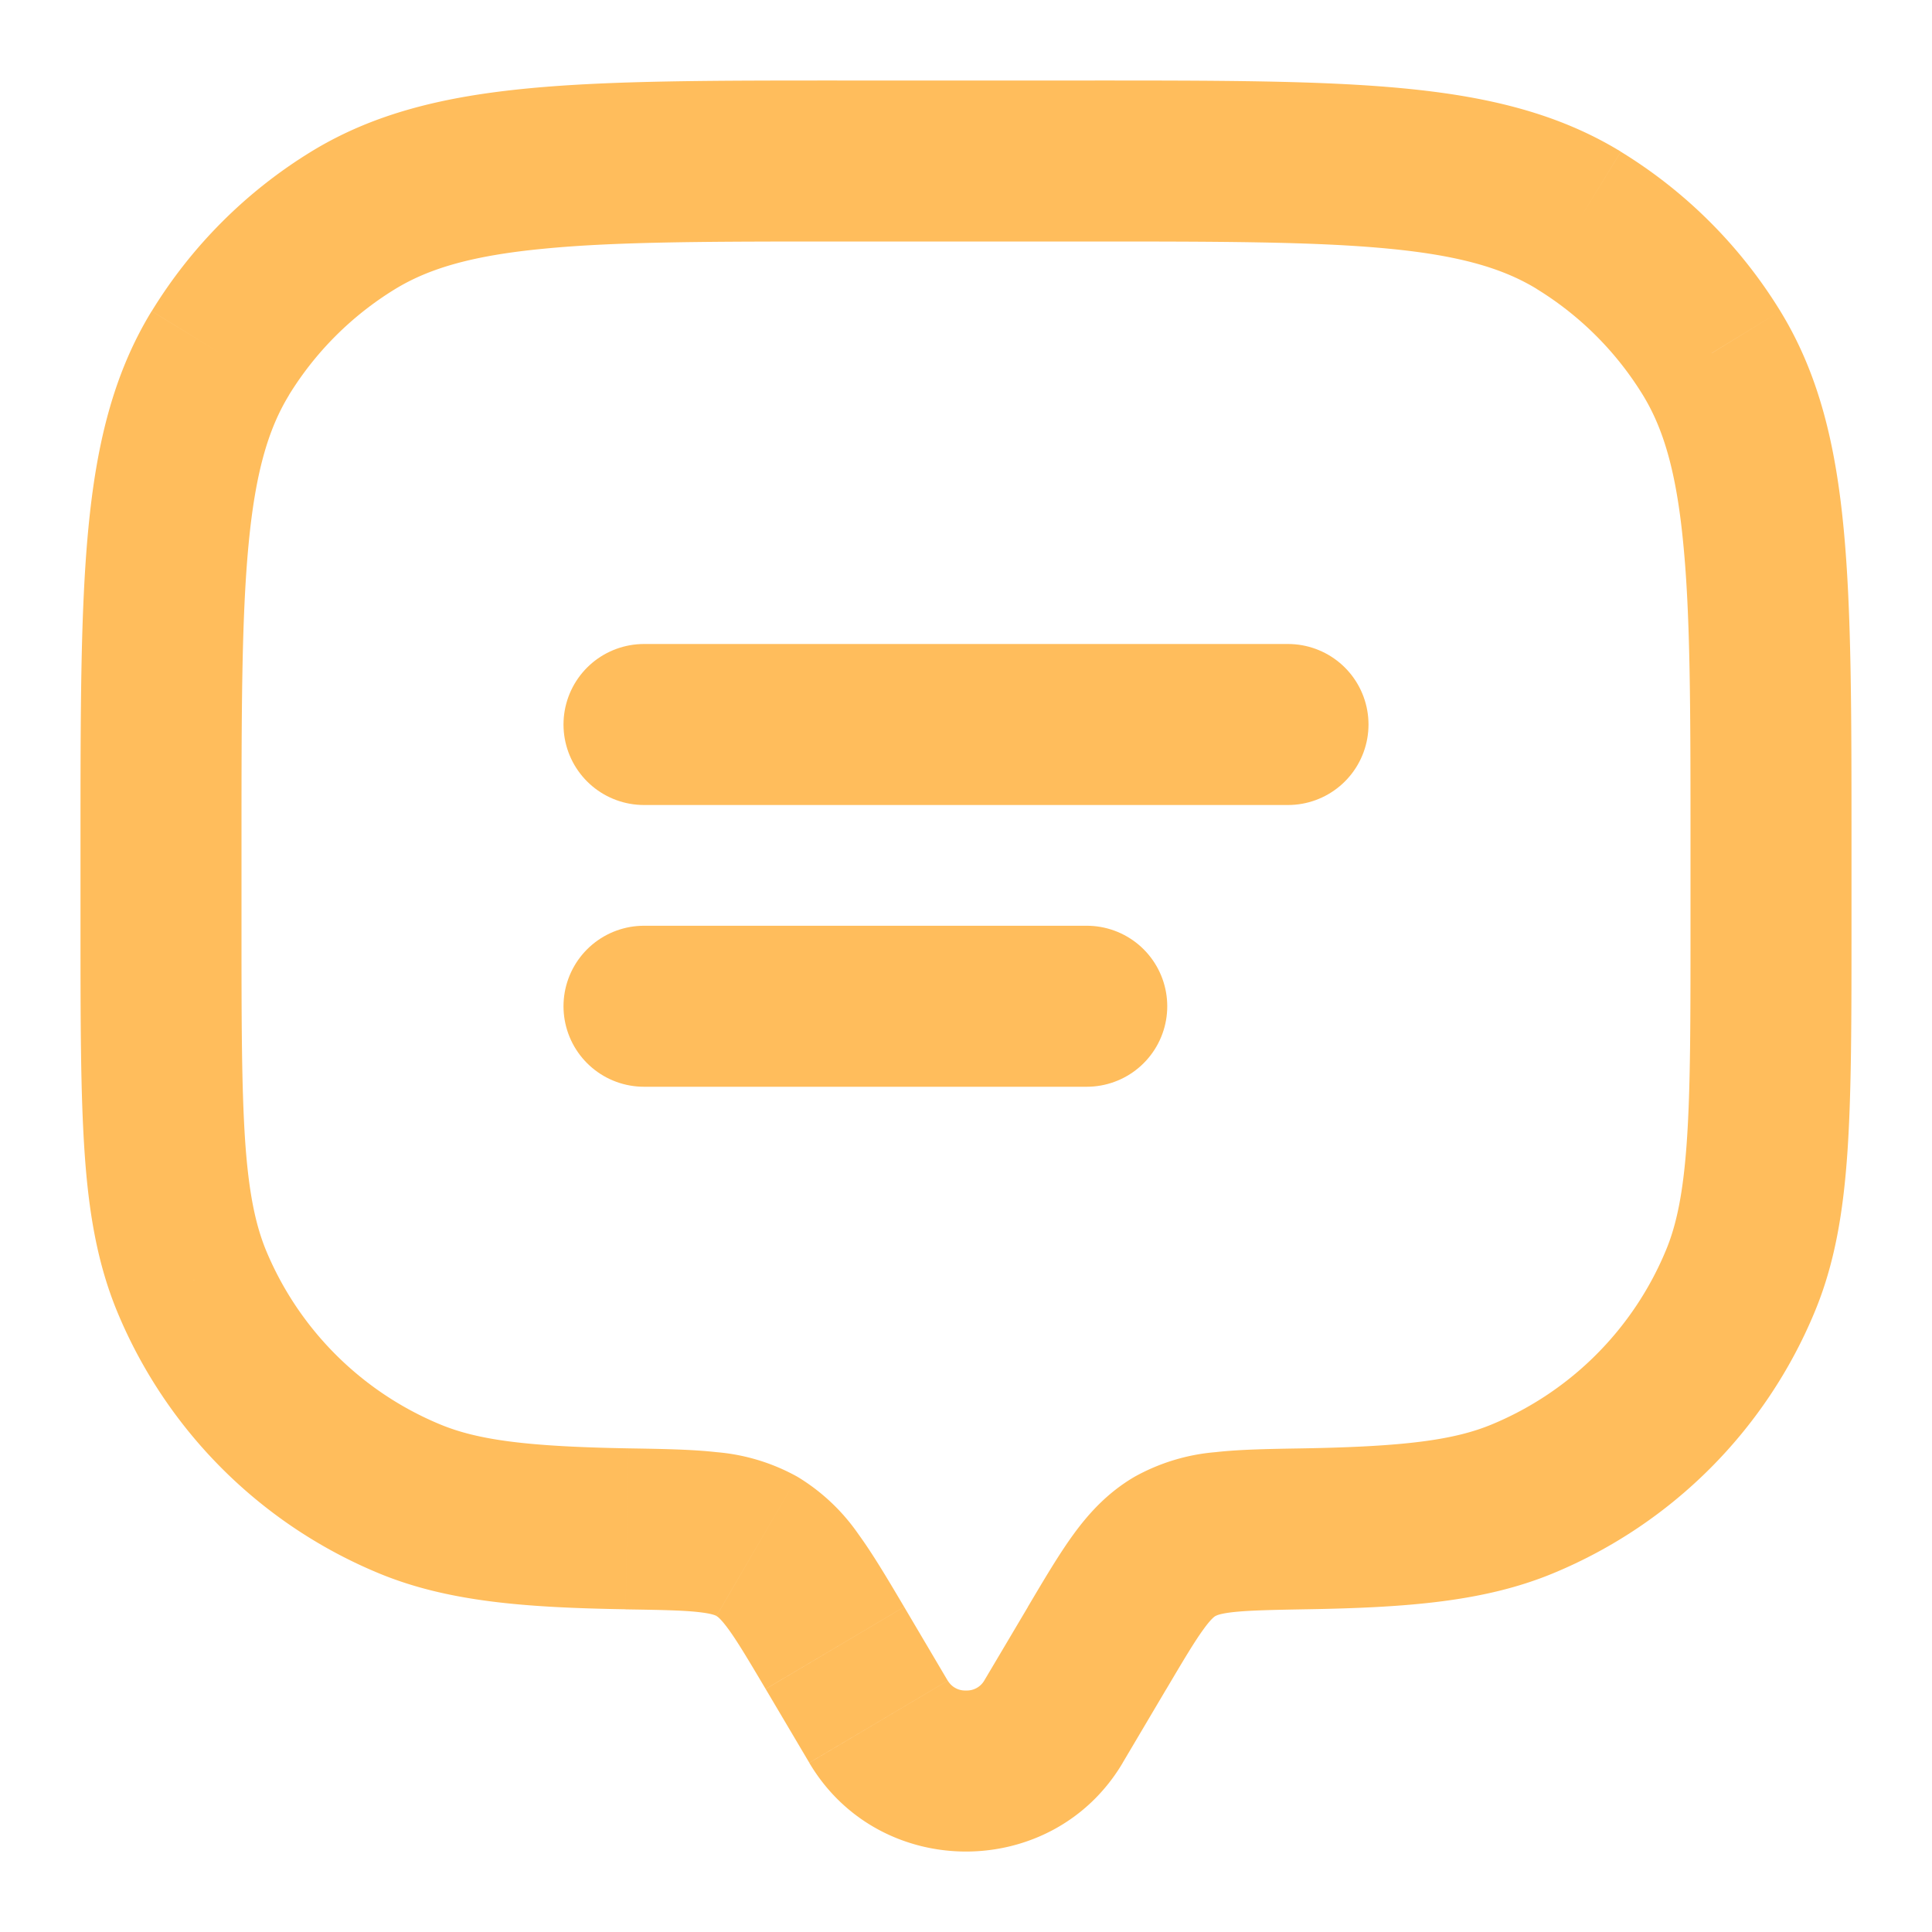
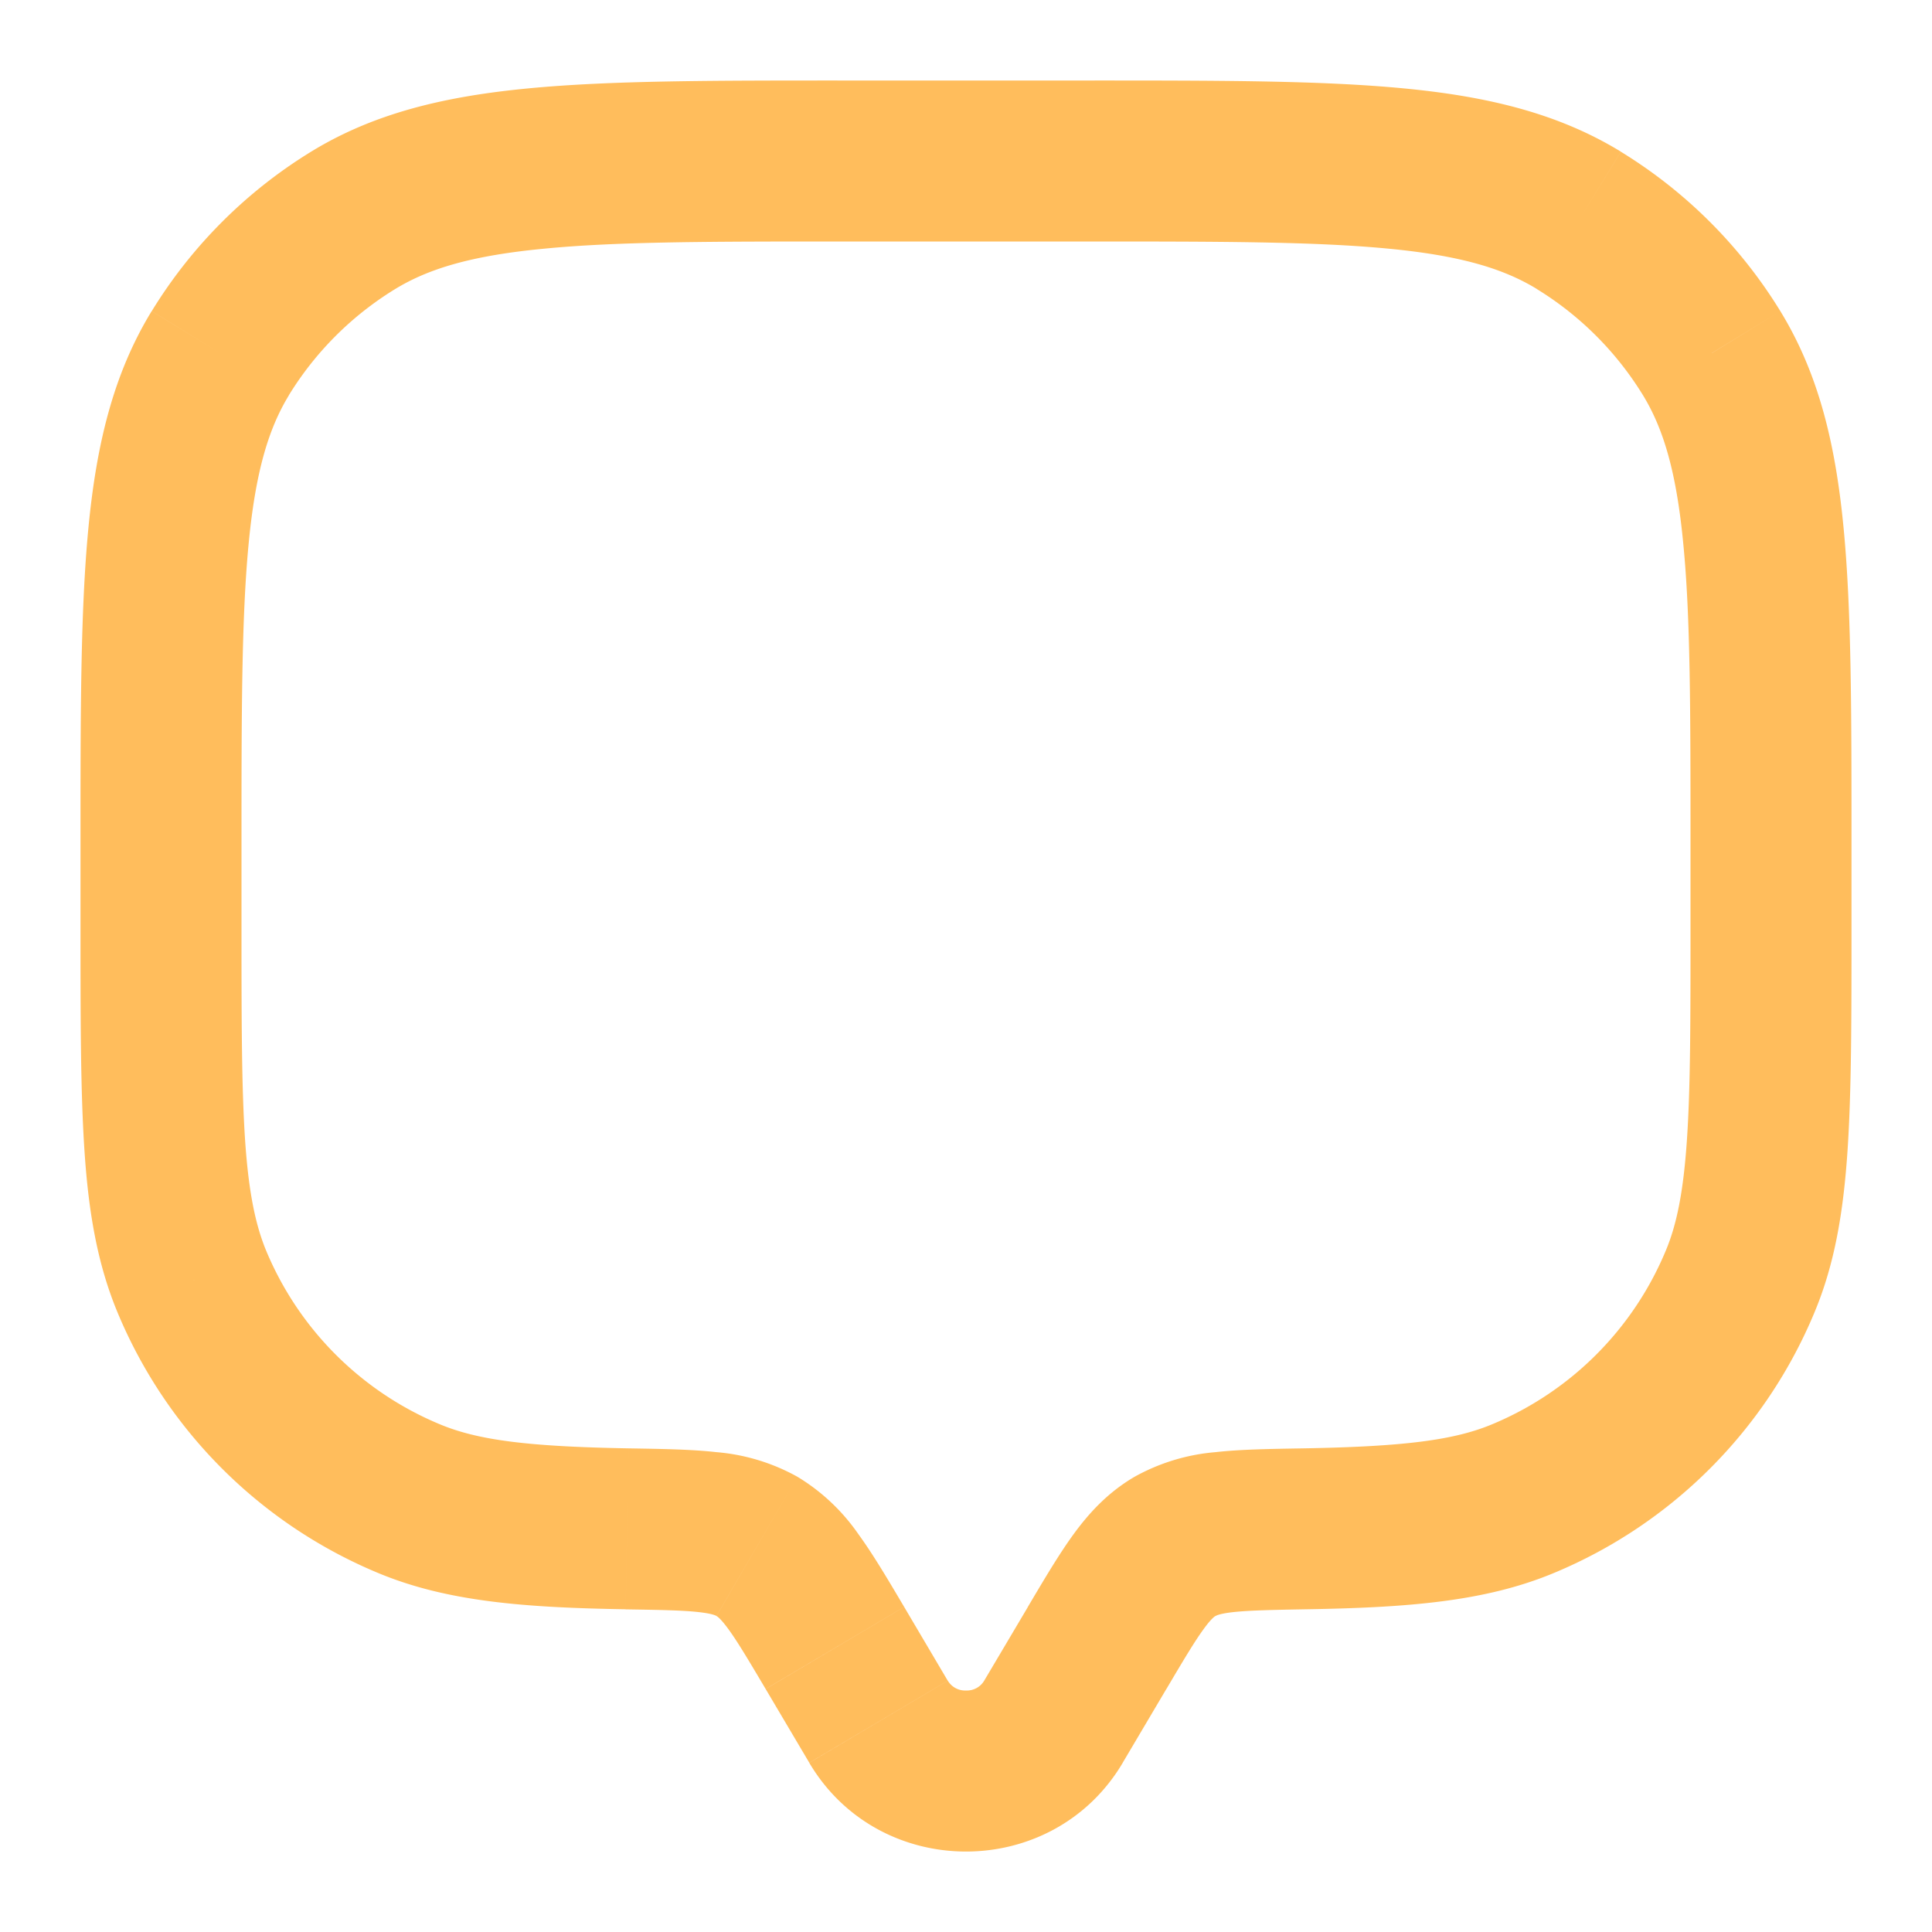
<svg xmlns="http://www.w3.org/2000/svg" width="24" height="24" viewBox="0 0 24 24" fill="none">
  <path d="m13.087 21.388.86.51-.86-.51zm.542-.916-.86-.51.86.51zm-3.258 0-.86.51.86-.51zm.542.916.86-.51-.86.51zm-8.532-5.475.923-.382-.923.382zm5.409 3.078-.018 1 .018-1zm-2.703-.372-.383.924.383-.924zm16.532-2.706.924.383-.924-.383zm-5.409 3.078-.017-1 .017 1zm2.703-.372.383.924-.383-.924zm.7-15.882-.523.852.523-.852zm1.65 1.65.853-.522-.853.523zM4.388 2.738l-.523-.853.523.853zm-1.651 1.65-.853-.522.853.523zM9.403 19.21l.503-.865-.503.865zm4.544 2.687.542-.916-1.72-1.019-.543.916 1.721 1.02zm-4.436-.916.542.916 1.72-1.019-.541-.916-1.721 1.02zm2.715-.103A.25.25 0 0 1 12 21a.25.25 0 0 1-.226-.122l-1.721 1.02c.87 1.47 3.024 1.47 3.894 0l-1.72-1.02zM10.5 3h3V1h-3v2zM21 10.5v1h2v-1h-2zm-18 1v-1H1v1h2zm-2 0c0 1.151 0 2.065.05 2.804.05.748.158 1.39.407 1.992l1.847-.765c-.13-.318-.215-.717-.259-1.363C3.001 13.512 3 12.678 3 11.5H1zm6.807 6.492c-1.256-.022-1.87-.103-2.338-.297l-.765 1.848c.853.354 1.813.427 3.068.448l.035-2zm-6.35-1.696a6 6 0 0 0 3.247 3.247l.765-1.848a4 4 0 0 1-2.165-2.164l-1.847.765zM21 11.5c0 1.178 0 2.012-.045 2.668-.044.646-.128 1.046-.26 1.363l1.848.765c.25-.601.356-1.244.407-1.992.05-.74.05-1.653.05-2.804h-2zm-4.772 8.491c1.255-.021 2.215-.094 3.068-.448l-.765-1.848c-.468.194-1.082.275-2.338.297l.035 2zm4.467-4.46a4 4 0 0 1-2.164 2.164l.765 1.848a6 6 0 0 0 3.247-3.247l-1.848-.765zM13.5 3c1.656 0 2.828.001 3.738.088.896.085 1.434.246 1.852.501l1.045-1.705c-.785-.48-1.666-.688-2.707-.787C16.4.999 15.118 1 13.5 1v2zm9.5 7.5c0-1.617.001-2.9-.097-3.928-.099-1.041-.306-1.922-.787-2.707L20.41 4.91c.255.418.416.956.501 1.852C21 7.672 21 8.844 21 10.5h2zm-3.91-6.91a4 4 0 0 1 1.32 1.32l1.706-1.045a6 6 0 0 0-1.981-1.98L19.09 3.588zM10.5 1c-1.617 0-2.9-.001-3.928.097-1.041.099-1.922.306-2.707.787L4.91 3.59c.418-.255.956-.416 1.852-.501C7.672 3 8.844 3 10.5 3V1zM3 10.5c0-1.656.001-2.828.088-3.738.085-.896.246-1.434.501-1.852L1.884 3.865c-.48.785-.688 1.666-.787 2.707C.999 7.6 1 8.882 1 10.5h2zm.865-8.616a6 6 0 0 0-1.98 1.981L3.588 4.91A4 4 0 0 1 4.91 3.59L3.865 1.883zm7.367 18.078c-.2-.338-.386-.653-.568-.903a2.477 2.477 0 0 0-.758-.714L8.9 20.075c.007.003.047.024.148.162.113.155.243.373.463.744l1.72-1.019zm-3.46.03c.444.007.709.012.906.034.18.02.218.046.222.048l1.006-1.729a2.49 2.49 0 0 0-1.008-.306c-.311-.035-.685-.04-1.091-.047l-.035 2zm6.717.99c.22-.372.35-.59.463-.745.1-.138.141-.159.148-.163l-1.006-1.729c-.33.193-.564.448-.758.714-.182.25-.367.564-.568.903l1.721 1.02zm1.704-2.99c-.407.007-.78.012-1.092.047a2.49 2.49 0 0 0-1.007.306l1.006 1.73c.004-.003.042-.029.222-.049.197-.021.462-.027.906-.035l-.035-2z" fill="#FFBD5C" />
-   <path d="M8 9h8M8 12.5h5.5" stroke="#FFBD5C" stroke-width="2" stroke-linecap="round" />
</svg>